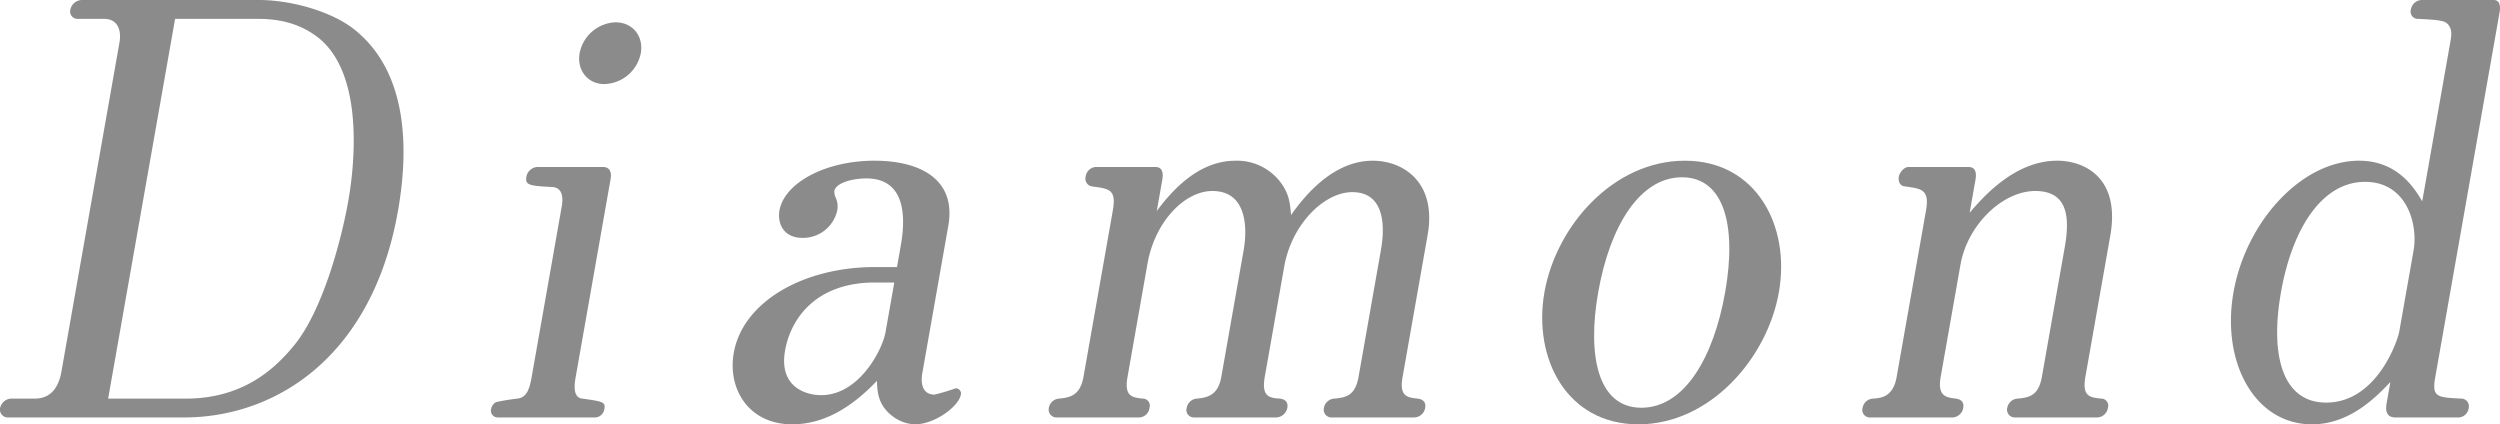
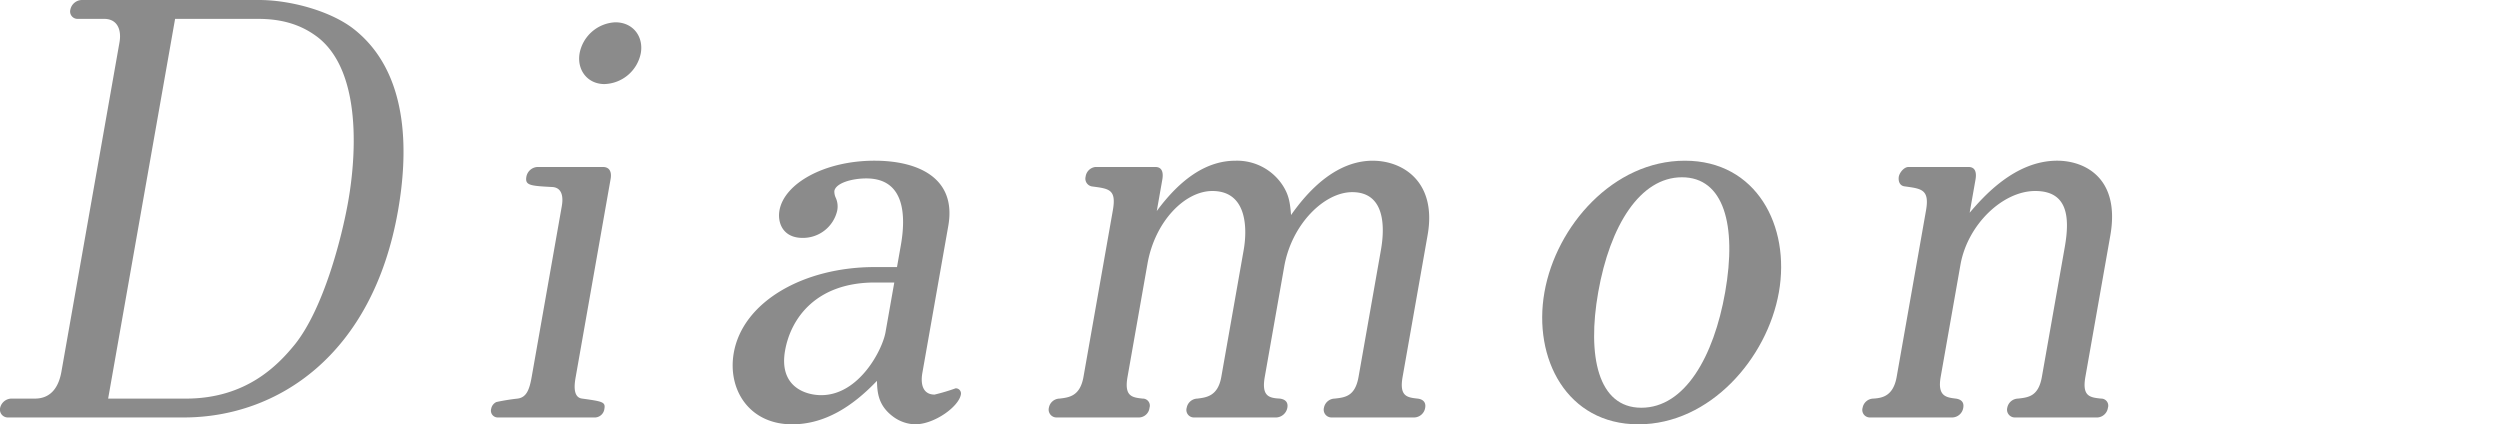
<svg xmlns="http://www.w3.org/2000/svg" id="レイヤー_1" data-name="レイヤー 1" width="612.064" height="103.885" viewBox="0 0 612.064 103.885">
  <defs>
    <style>.cls-1{fill:#8b8b8b;}</style>
  </defs>
  <path class="cls-1" d="M211.514,474.758h-42.98a1.928,1.928,0,0,1-1.961-2.38,2.9,2.9,0,0,1,2.775-2.24h5.74c4.2,0,5.889-3.22,6.481-6.58l14.22-80.644c.543-3.081-.528-5.741-3.748-5.741H185.6a1.805,1.805,0,0,1-1.846-2.239,2.938,2.938,0,0,1,2.8-2.381h43.4c7.419,0,17.055,2.52,22.87,6.861,14.314,10.92,13.535,31.221,11.14,44.8C257.745,459.5,234.474,474.758,211.514,474.758Zm32.8-93.1c-2.595-1.961-6.911-4.481-14.47-4.481H209.4l-16.392,92.965h19.04c14.84,0,22.6-8.26,26.706-13.3,7.016-8.819,11.451-26.041,13.031-35C252.4,418.335,257.118,391.6,244.311,381.654Z" transform="translate(-166.534 -372.553)" />
  <path class="cls-1" d="M312.313,474.758H288.374a1.658,1.658,0,0,1-1.59-2.1,2.276,2.276,0,0,1,1.276-1.679,51.427,51.427,0,0,1,5.188-.84c2.149-.28,2.891-2.1,3.458-5.321l7.357-41.721c.148-.841.815-4.62-2.38-4.761-5.412-.279-6.647-.42-6.277-2.52a2.909,2.909,0,0,1,2.66-2.379h16.1c1.54,0,2.182,1.119,1.861,2.939l-8.542,48.442c-.246,1.4-.888,5.041,1.583,5.321,5.056.7,5.732.84,5.436,2.519A2.4,2.4,0,0,1,312.313,474.758Zm2.213-81.623c-4.2,0-6.8-3.5-6.087-7.561a9.338,9.338,0,0,1,8.753-7.56c4.34,0,6.942,3.5,6.226,7.56A9.366,9.366,0,0,1,314.526,393.135Z" transform="translate(-166.534 -372.553)" />
  <path class="cls-1" d="M390.556,476.438a9.444,9.444,0,0,1-5.28-1.821c-3.846-2.8-3.954-6.159-4.044-8.819-6.011,6.3-12.8,10.64-20.776,10.64-10.5,0-15.854-8.541-14.274-17.5,2.2-12.461,17-21,34.5-21h5.46l.938-5.321c1.259-7.14,1.067-16.381-8.452-16.381-3.5,0-7.478,1.12-7.823,3.08a3.624,3.624,0,0,0,.289,1.54,5.157,5.157,0,0,1,.387,3.361,8.6,8.6,0,0,1-8.44,6.58c-4.9,0-6.193-3.78-5.675-6.72,1.16-6.58,10.968-12.181,23.287-12.181,10.64,0,20.12,4.2,18.046,15.96l-6.345,35.983c-.543,3.08.322,5.32,2.982,5.32a48.113,48.113,0,0,0,5.171-1.54,1.266,1.266,0,0,1,1.269,1.54C401.261,472.1,395.315,476.438,390.556,476.438Zm-5.078-34.721h-4.76c-14.42,0-20.6,8.82-21.978,16.66-1.555,8.821,4.935,10.92,8.855,10.92,9.239,0,14.97-11.06,15.735-15.4Z" transform="translate(-166.534 -372.553)" />
  <path class="cls-1" d="M512.792,474.758h-20.3a1.9,1.9,0,0,1-1.821-2.38,2.743,2.743,0,0,1,2.635-2.24c2.569-.28,5-.56,5.838-5.321l5.48-31.081c.914-5.18,1.234-14.14-7.026-14.14-6.86,0-14.823,7.841-16.65,18.2l-4.764,27.021c-.839,4.761,1.046,5.18,3.682,5.321,1.1.14,2.116.7,1.845,2.24a2.91,2.91,0,0,1-2.66,2.38h-20.16a1.836,1.836,0,0,1-1.82-2.38,2.734,2.734,0,0,1,2.635-2.24c2.149-.28,5-.56,5.838-5.321l5.48-31.081c.766-4.34,1.284-14.421-7.676-14.421-6.721,0-14.049,7.421-15.875,17.781l-4.889,27.721c-.839,4.761,1.071,5.041,3.682,5.321a1.724,1.724,0,0,1,1.7,2.24,2.655,2.655,0,0,1-2.519,2.38h-20.16a1.924,1.924,0,0,1-1.961-2.38,2.713,2.713,0,0,1,2.635-2.24c2.289-.28,5-.56,5.838-5.321l7.184-40.741c.913-5.18-.882-5.32-5.123-5.881a1.932,1.932,0,0,1-1.541-2.38,2.735,2.735,0,0,1,2.38-2.379h14.7c1.68,0,1.993,1.4,1.7,3.08l-1.357,7.7C455.63,416.235,462,411.9,469,411.9a13.348,13.348,0,0,1,11.653,6.161c1.31,2.1,1.714,3.779,1.962,7.139,7.855-11.2,15.225-13.3,19.985-13.3,7.42,0,15.746,5.18,13.451,18.2l-6.123,34.72c-.839,4.761,1.071,5.041,3.682,5.321,1.235.14,2.091.84,1.844,2.24A2.784,2.784,0,0,1,512.792,474.758Z" transform="translate(-166.534 -372.553)" />
  <path class="cls-1" d="M567.652,476.438c-17.5,0-25.861-16.1-23-32.342s16.878-32.2,34.378-32.2,25.886,15.96,23.023,32.2S585.152,476.438,567.652,476.438Zm10.665-60.483c-10.219,0-17.614,11.761-20.5,28.141-2.741,15.542-.086,28.282,10.553,28.282s17.737-12.46,20.528-28.282C591.809,427.575,588.537,415.955,578.317,415.955Z" transform="translate(-166.534 -372.553)" />
  <path class="cls-1" d="M680.088,474.758h-20.3a1.9,1.9,0,0,1-1.821-2.38,2.749,2.749,0,0,1,2.636-2.24c2.568-.28,5-.56,5.837-5.321l5.605-31.781c1.333-7.56.6-13.721-7.241-13.721-7.981,0-16.576,8.26-18.3,18.062l-4.839,27.44c-.839,4.761,1.352,5.041,3.683,5.321,1.094.14,2.116.7,1.844,2.24a2.789,2.789,0,0,1-2.659,2.38h-20.16a1.841,1.841,0,0,1-1.821-2.38,2.73,2.73,0,0,1,2.636-2.24c2.124-.141,4.858-.56,5.7-5.321l7.183-40.741c.915-5.18-1.161-5.32-5.123-5.881-1.654-.139-1.638-1.82-1.54-2.38.173-.979,1.261-2.379,2.38-2.379h14.7c1.681,0,1.994,1.4,1.7,3.08l-1.433,8.12c3.352-3.92,11.067-12.741,21.427-12.741,6.72,0,15.5,4.2,13.006,18.34l-6.1,34.582c-.839,4.761,1.071,5.041,3.822,5.321a1.723,1.723,0,0,1,1.7,2.24A2.768,2.768,0,0,1,680.088,474.758Z" transform="translate(-166.534 -372.553)" />
-   <path class="cls-1" d="M768.428,474.758h-15.4c-2.521,0-2.43-2.1-2.184-3.5l.914-5.181c-3.088,3.22-9.667,10.361-19.187,10.361-14,0-22.254-15.122-19.217-32.342s16.6-32.2,30.738-32.2c9.52,0,13.63,6.861,15.467,9.94l6.961-39.481c.42-2.38-.156-3.08-.477-3.641-.808-.98-1.458-1.26-7.429-1.54a1.779,1.779,0,0,1-1.844-2.239,2.785,2.785,0,0,1,2.659-2.381h17.639c1.821,0,1.566,2.24,1.443,2.94l-15.751,89.324c-.865,4.9.231,5.041,6.343,5.321a1.882,1.882,0,0,1,1.82,2.38A2.6,2.6,0,0,1,768.428,474.758Zm-10.991-40.882c1.135-6.439-1.658-16.8-11.878-16.8-10.639,0-17.869,11.621-20.583,27.021-2.742,15.542.415,27.022,11.054,27.022,12.46,0,17.531-15.261,17.9-17.361Z" transform="translate(-166.534 -372.553)" />
</svg>